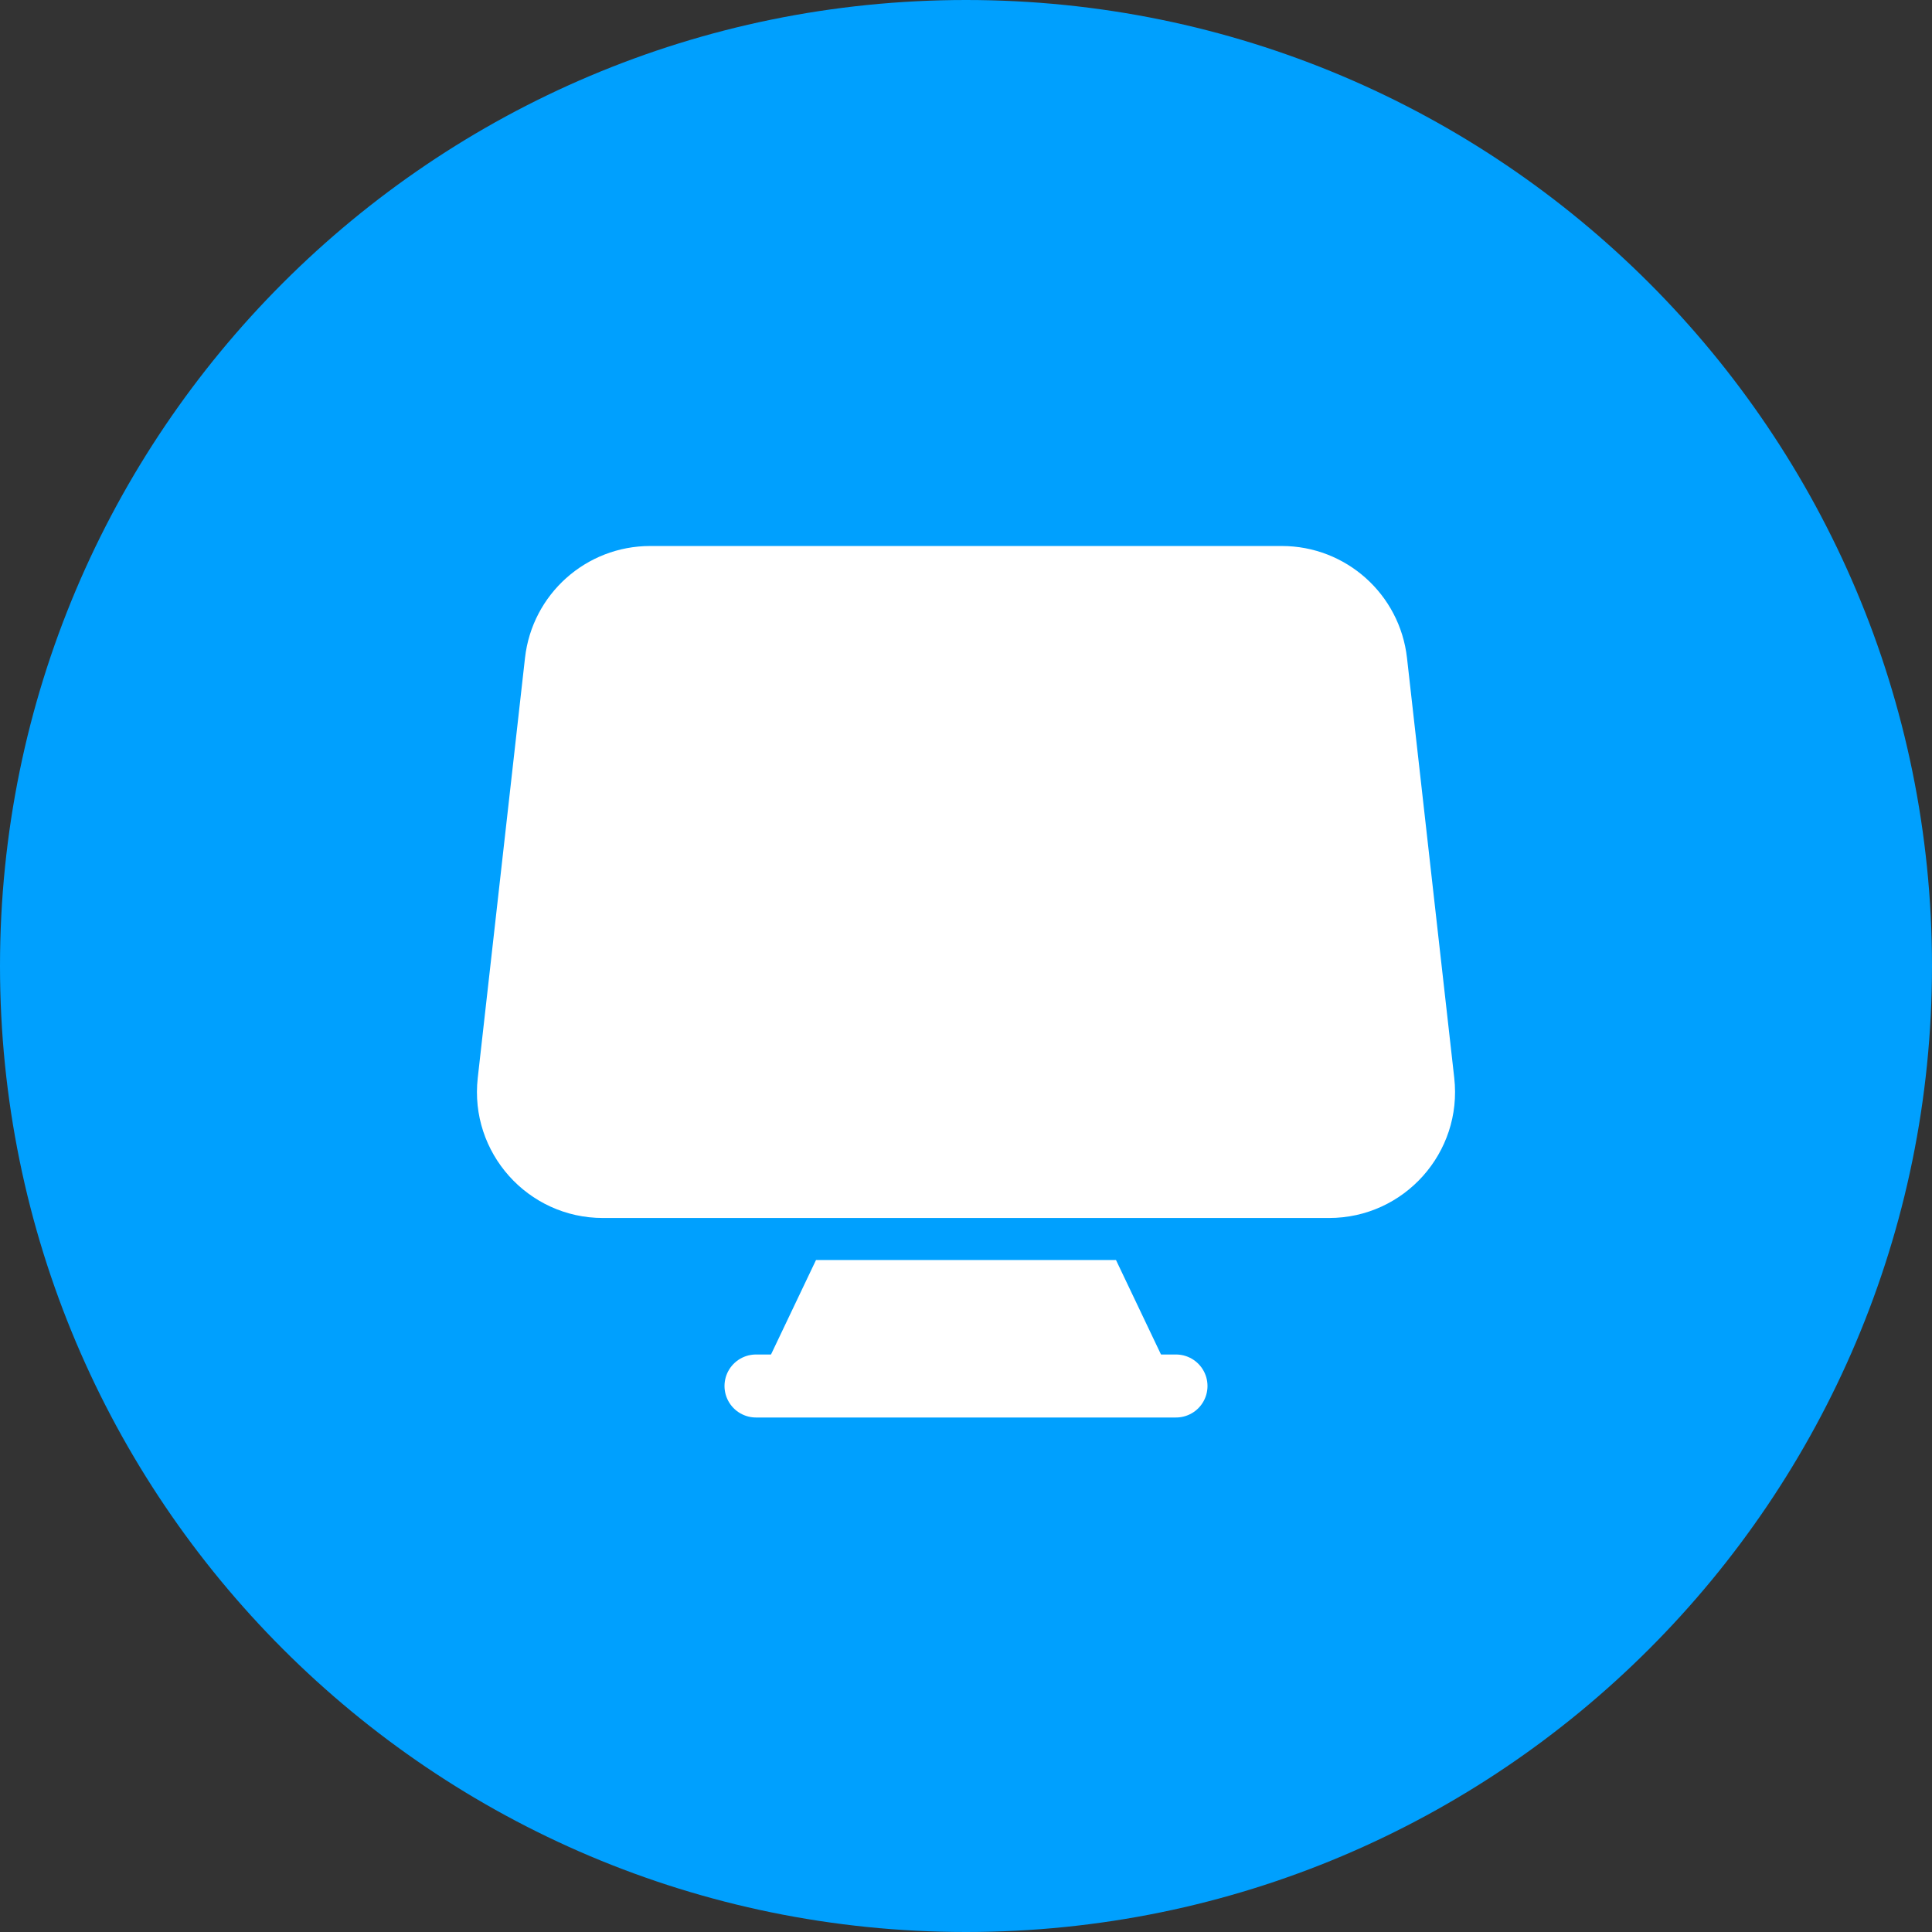
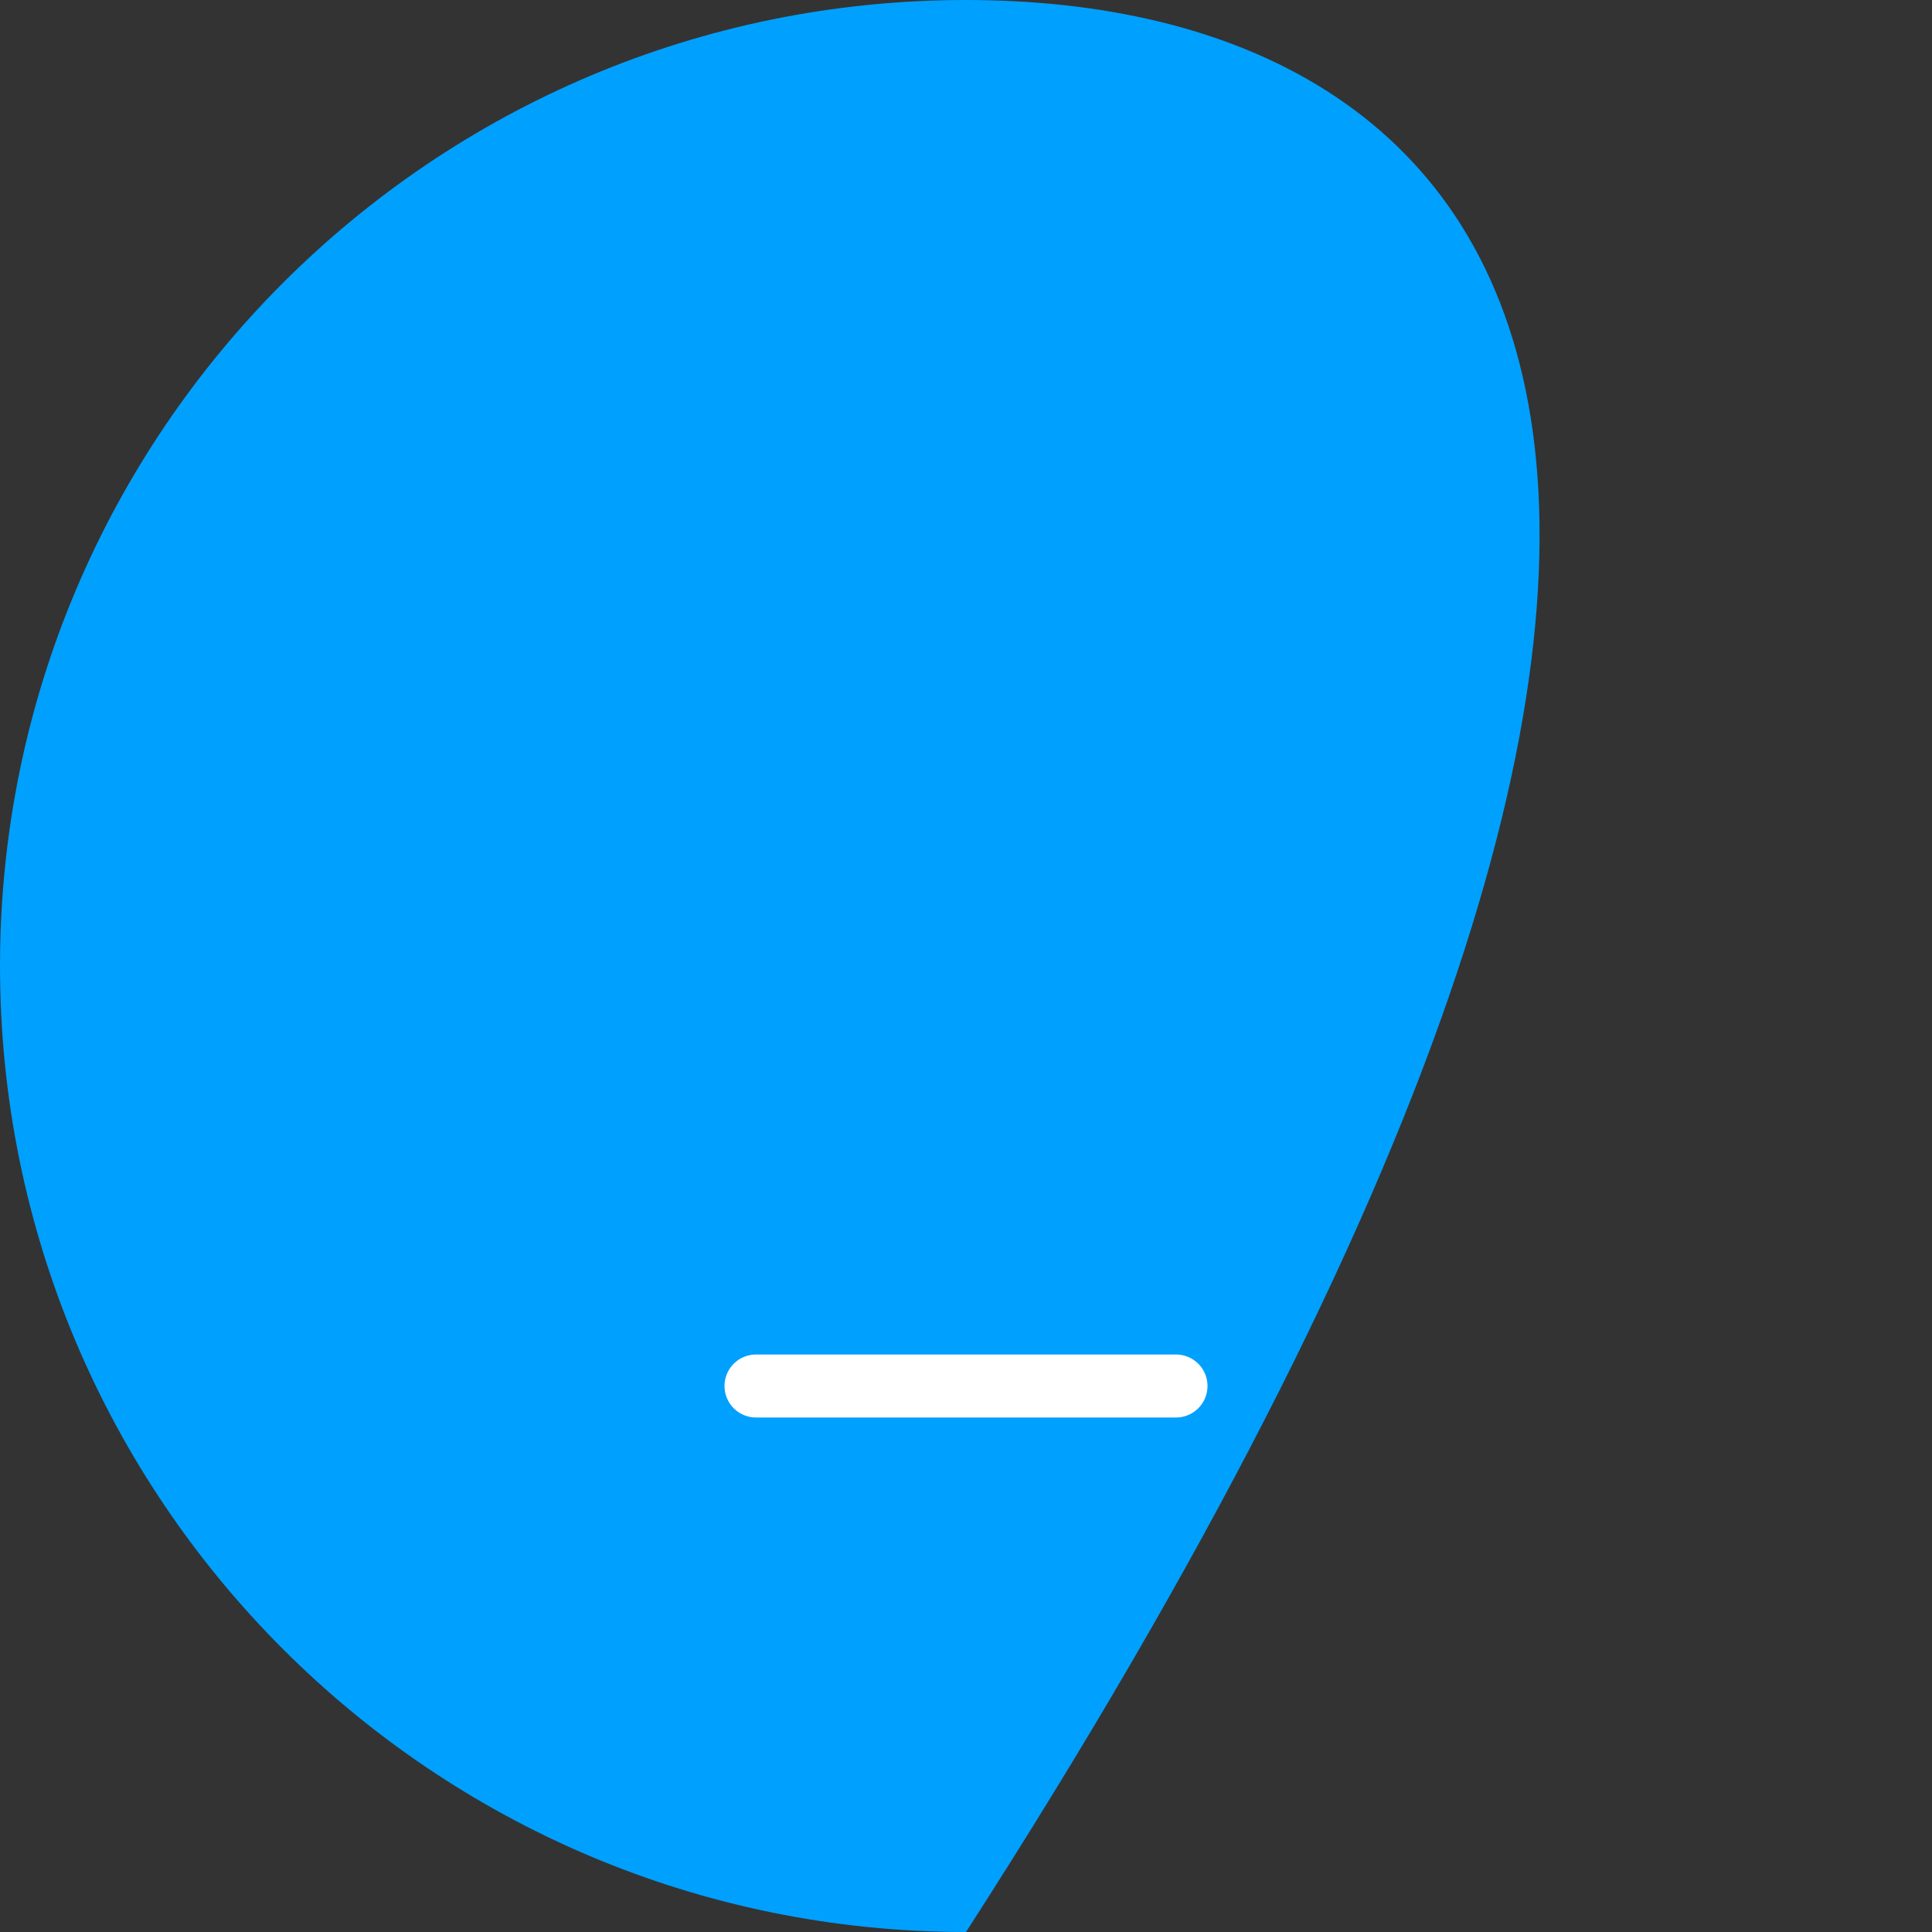
<svg xmlns="http://www.w3.org/2000/svg" width="46" height="46" viewBox="0 0 46 46" fill="none">
  <rect x="0" y="0" width="46" height="46" fill="#333333" stroke="none" />
-   <path d="M23 46C35.703 46 46 35.703 46 23C46 10.297 35.703 0 23 0C10.297 0 0 10.297 0 23C0 35.703 10.297 46 23 46Z" fill="url(#paint0_linear_1024_385)" />
-   <path d="M12.5 15.665C12.671 14.147 13.954 13 15.481 13H30.519C32.046 13 33.329 14.147 33.5 15.665L34.625 25.665C34.825 27.443 33.433 29 31.644 29H14.356C12.567 29 11.175 27.443 11.375 25.665L12.5 15.665Z" fill="white" />
-   <path d="M28 33L26.571 30H19.429L18 33H28Z" fill="white" />
+   <path d="M23 46C46 10.297 35.703 0 23 0C10.297 0 0 10.297 0 23C0 35.703 10.297 46 23 46Z" fill="url(#paint0_linear_1024_385)" />
  <path d="M18 33H28" stroke="white" stroke-width="1.5" stroke-linecap="round" />
  <defs>
    <linearGradient id="paint0_linear_1024_385" x1="23" y1="0" x2="23" y2="46" gradientUnits="userSpaceOnUse">
      <stop stop-color="#00A0FE" />
    </linearGradient>
  </defs>
</svg>